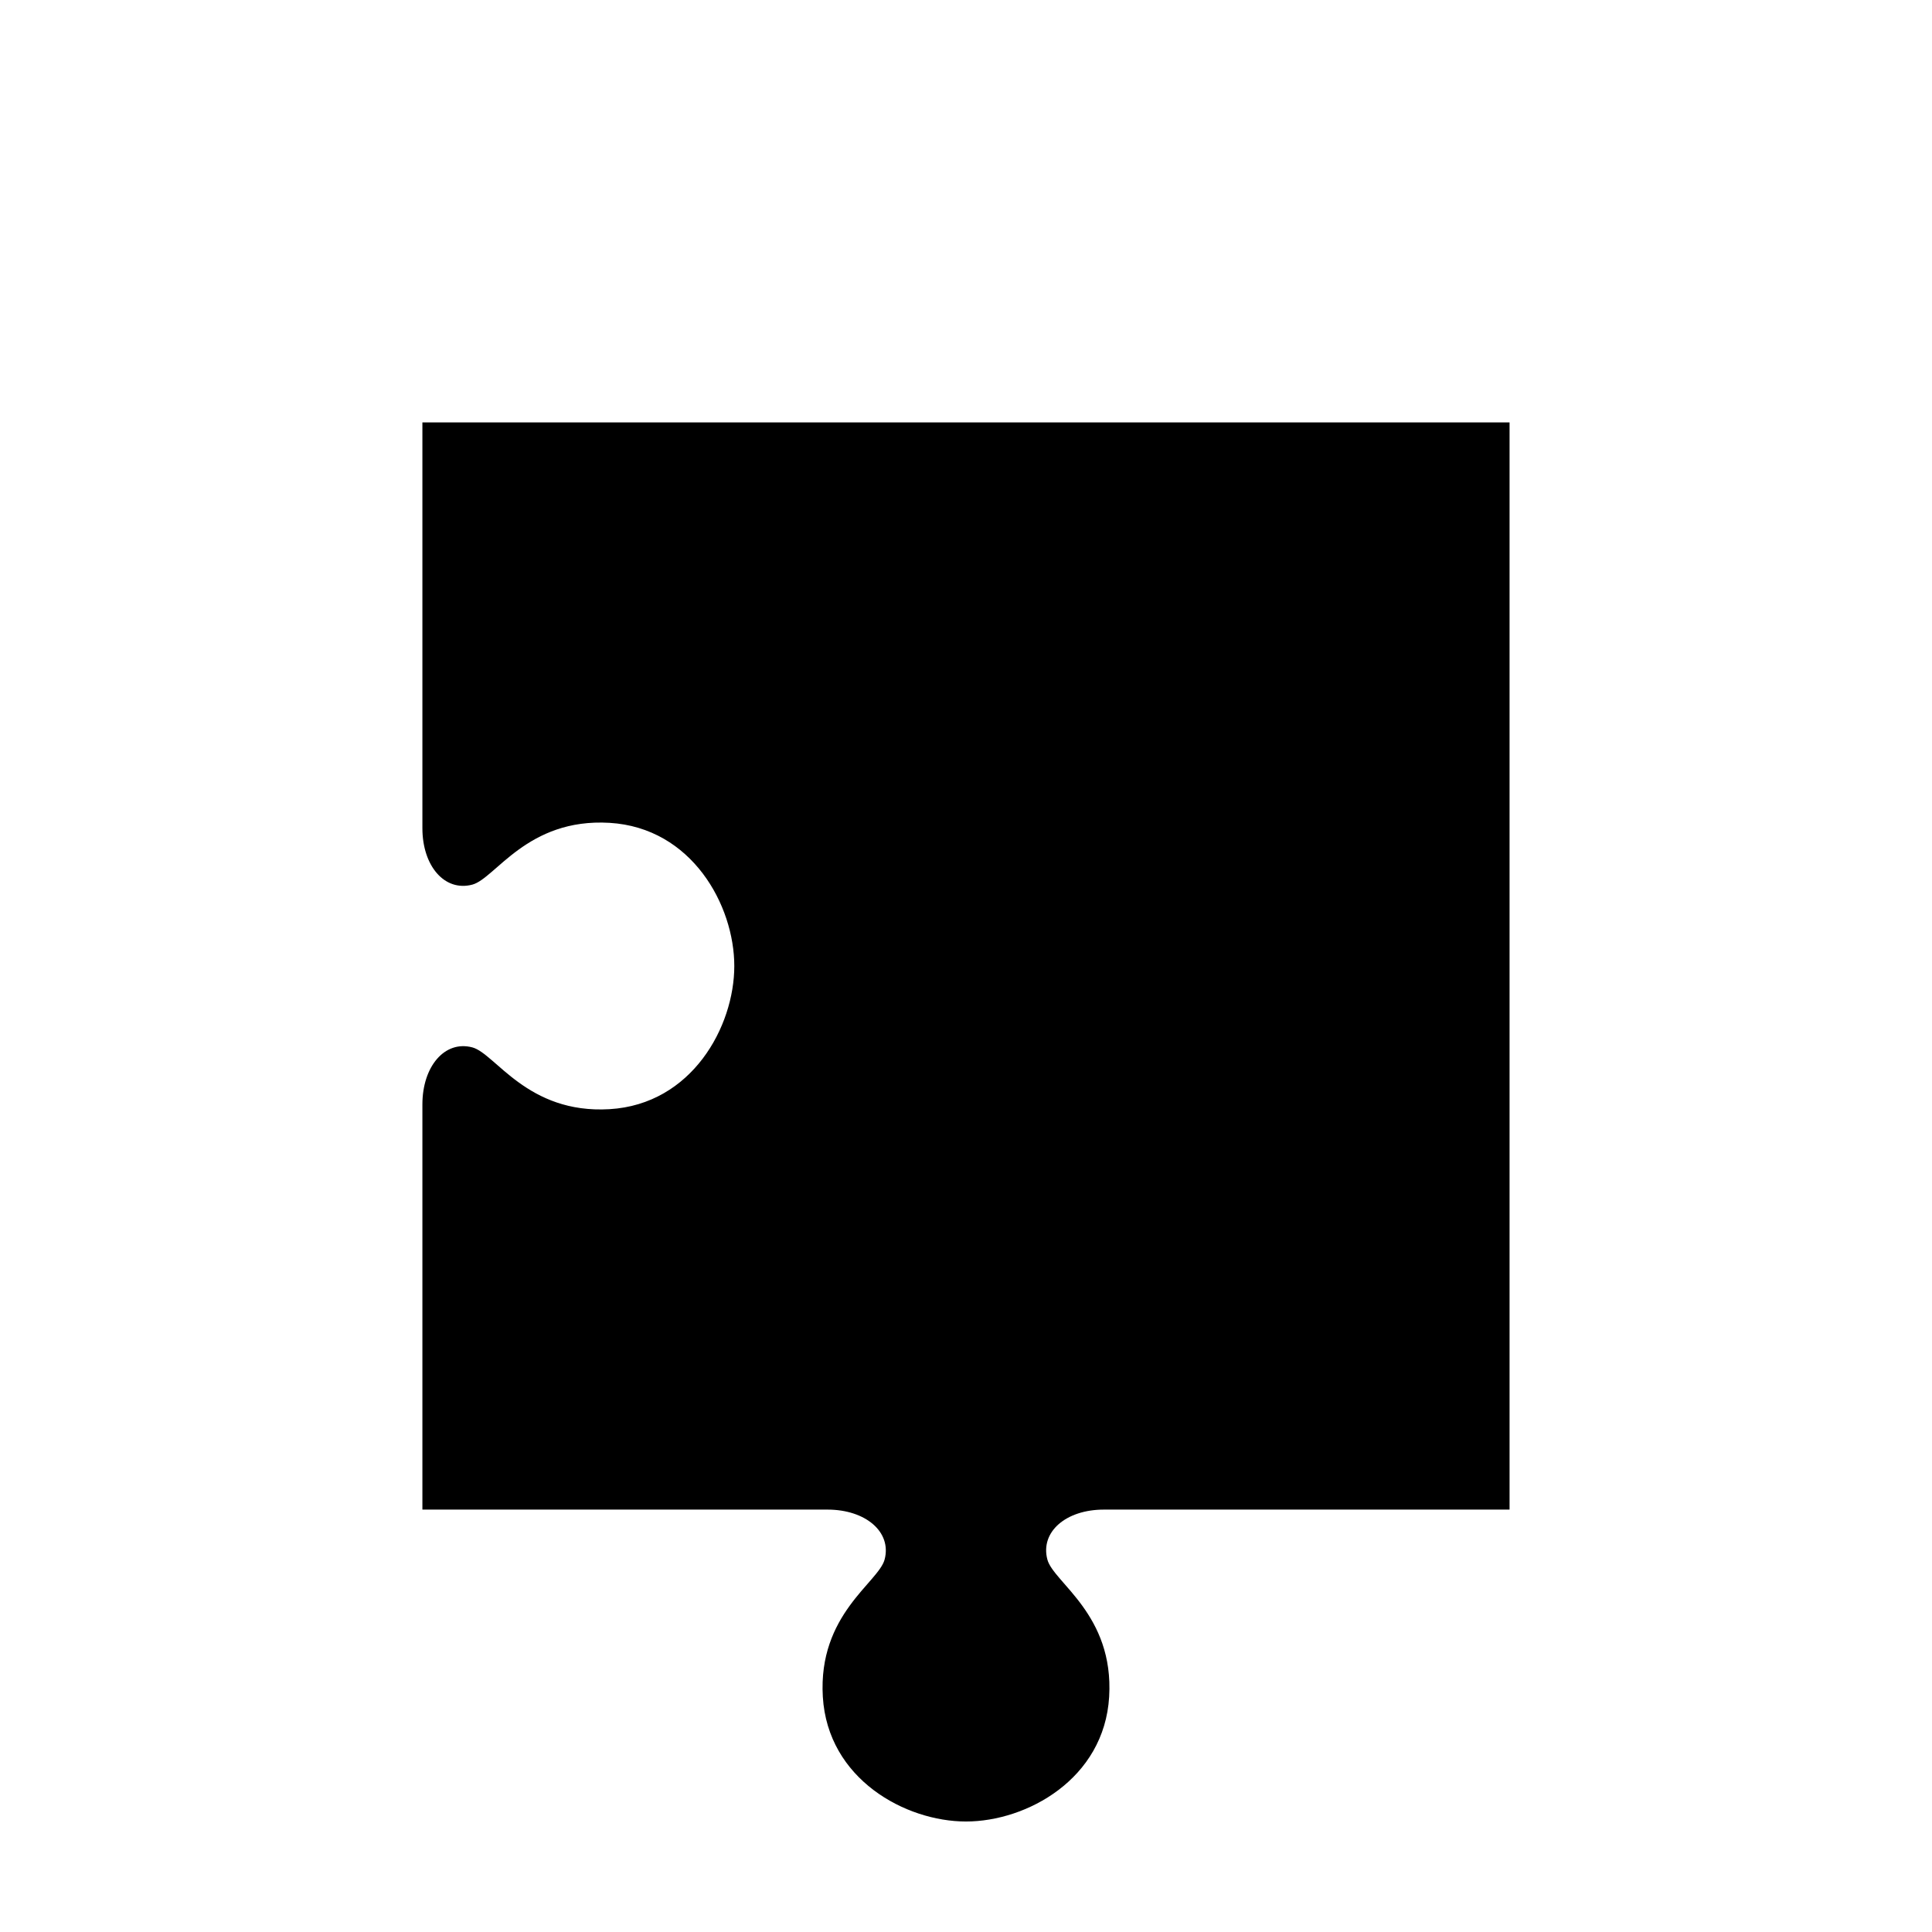
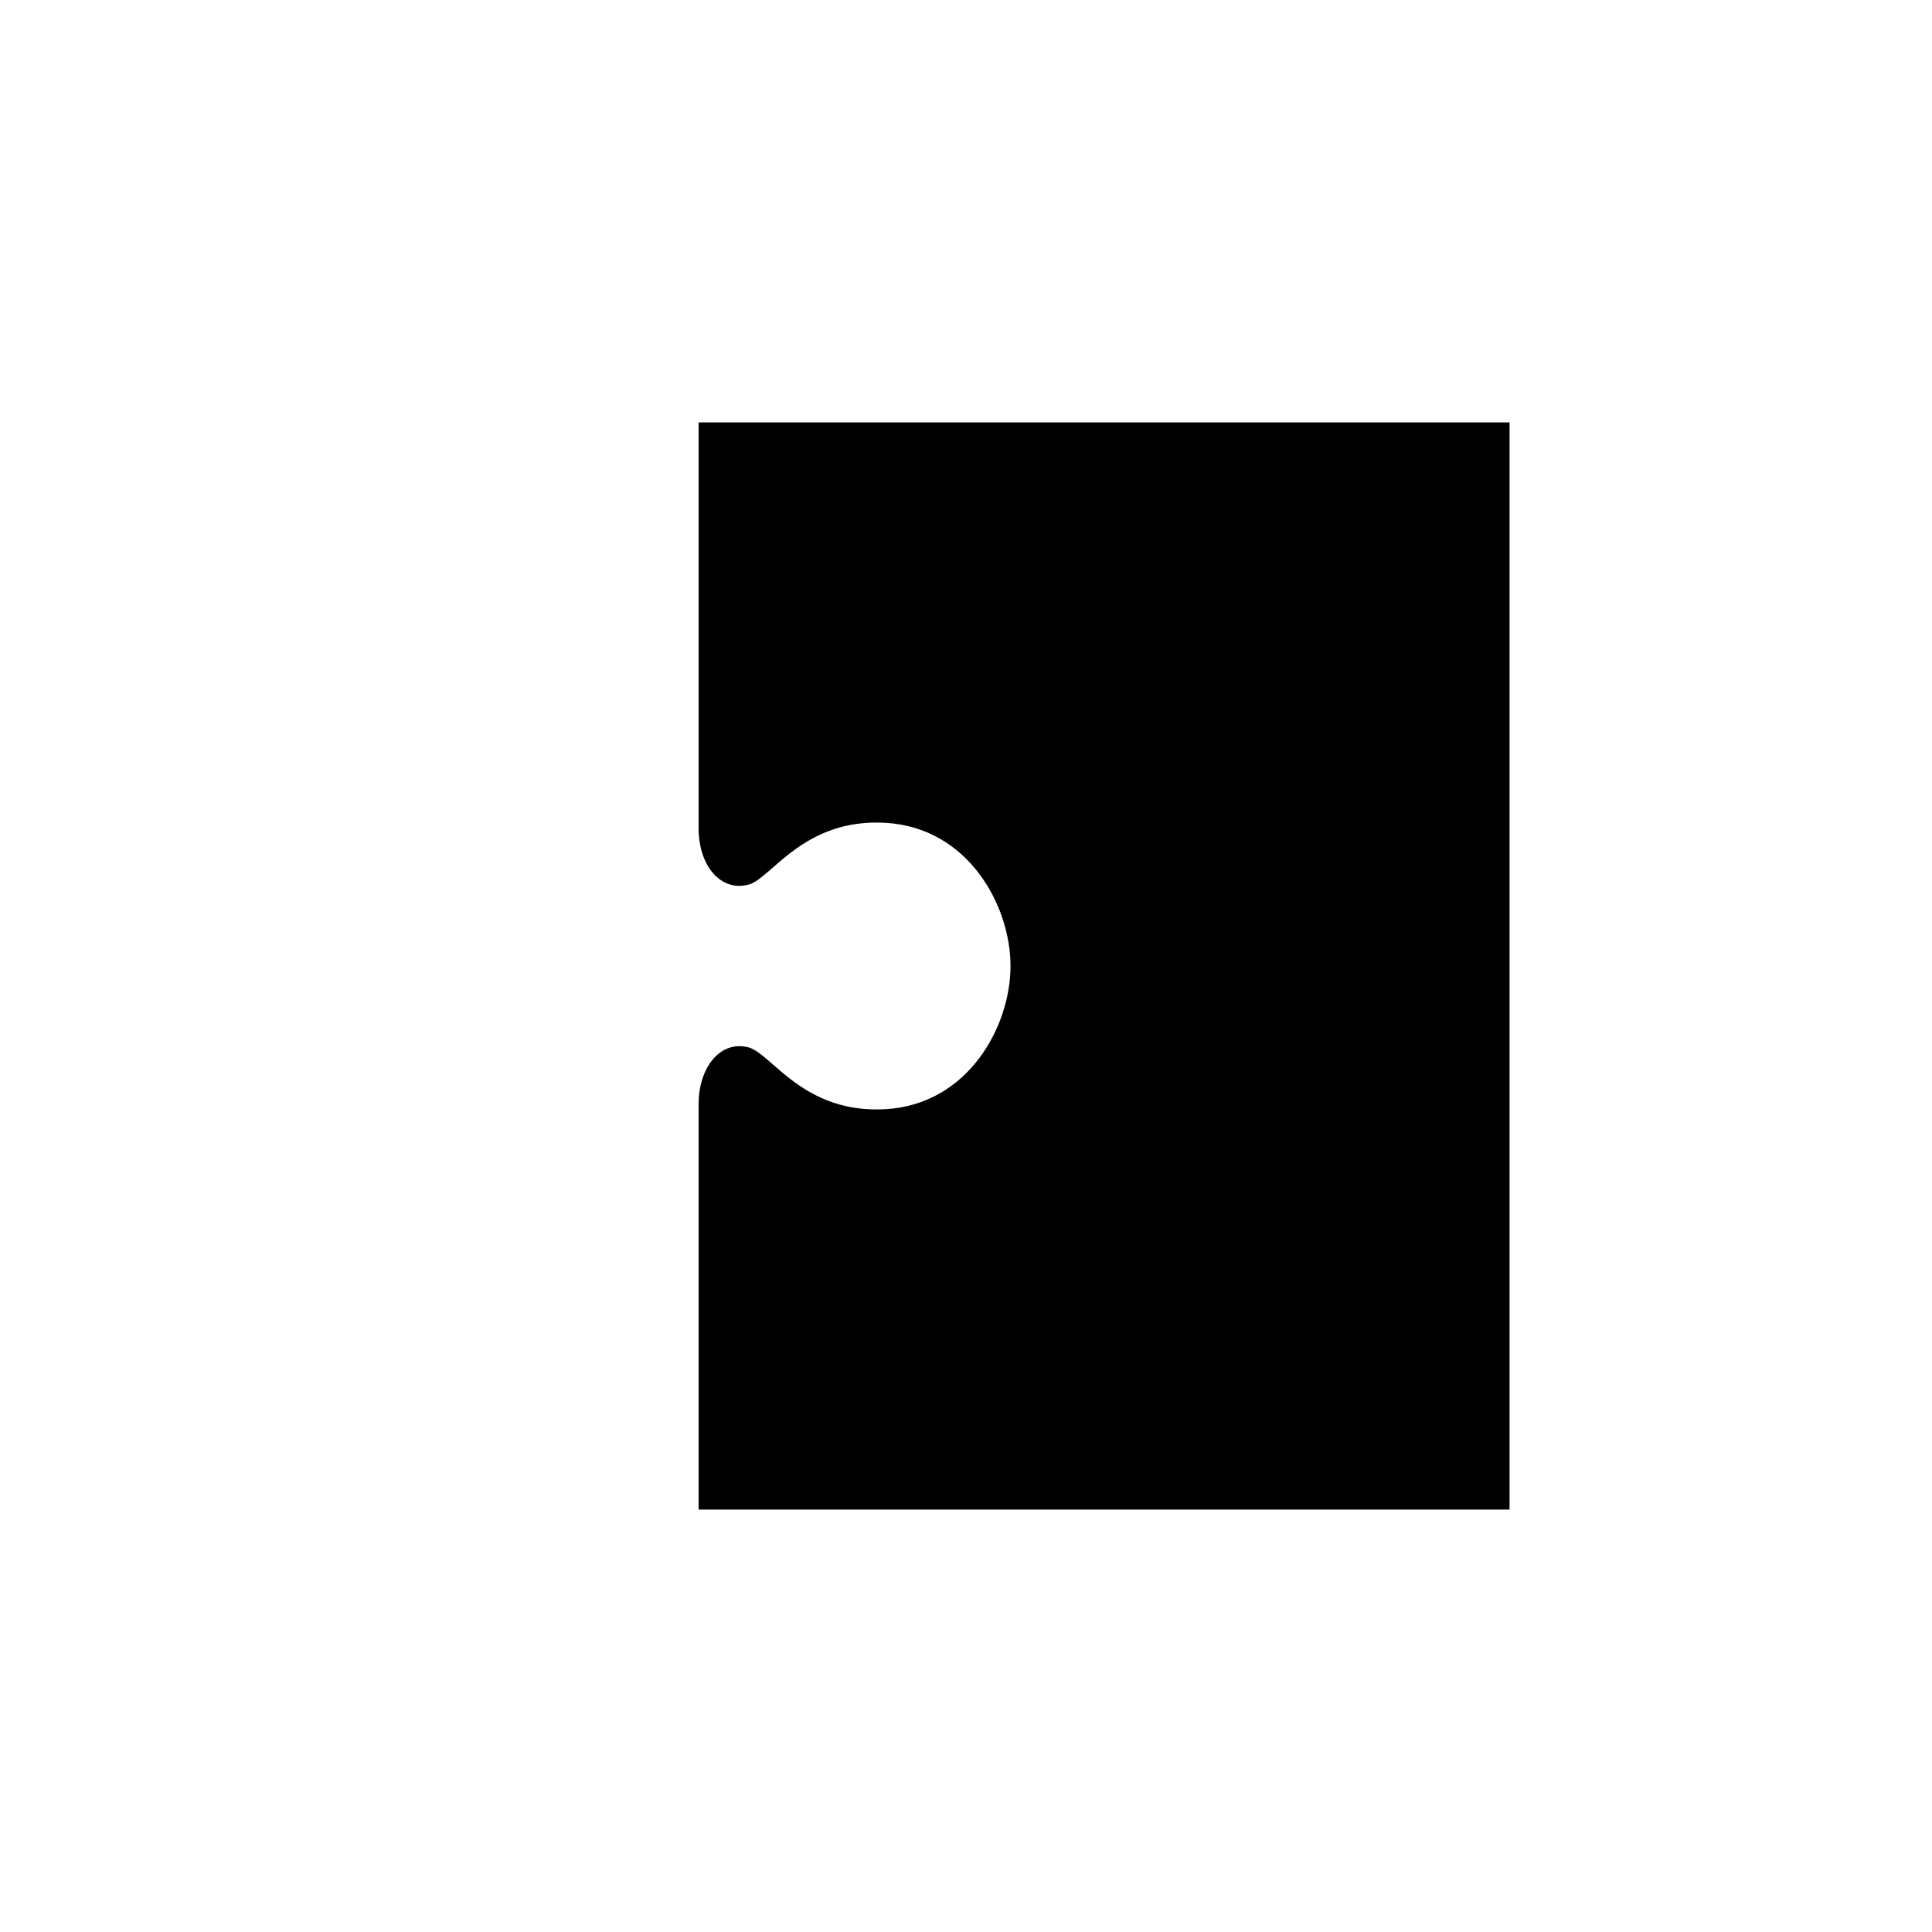
<svg xmlns="http://www.w3.org/2000/svg" fill="#000000" width="800px" height="800px" version="1.1" viewBox="144 144 512 512">
-   <path d="m544.05 255.94v288.12h-107.53c-10.035 0-16.891 5.906-14.957 13.227 1.609 6.094 17.672 14.535 16.375 36.367-1.297 21.832-21.887 33.062-37.941 33.062-16.059 0-36.645-11.23-37.941-33.062-1.297-21.832 14.762-30.277 16.375-36.367 1.934-7.32-5.078-13.227-15.113-13.227h-107.38v-107.38c0-10.035 5.906-17.051 13.227-15.113 6.094 1.609 14.535 17.672 36.367 16.375 21.832-1.297 33.062-21.887 33.062-37.941 0-16.059-11.23-36.645-33.062-37.941-21.832-1.297-30.277 14.762-36.367 16.375-7.32 1.934-13.227-4.922-13.227-14.957v-107.53z" />
+   <path d="m544.05 255.94v288.12h-107.53h-107.38v-107.38c0-10.035 5.906-17.051 13.227-15.113 6.094 1.609 14.535 17.672 36.367 16.375 21.832-1.297 33.062-21.887 33.062-37.941 0-16.059-11.23-36.645-33.062-37.941-21.832-1.297-30.277 14.762-36.367 16.375-7.32 1.934-13.227-4.922-13.227-14.957v-107.53z" />
</svg>